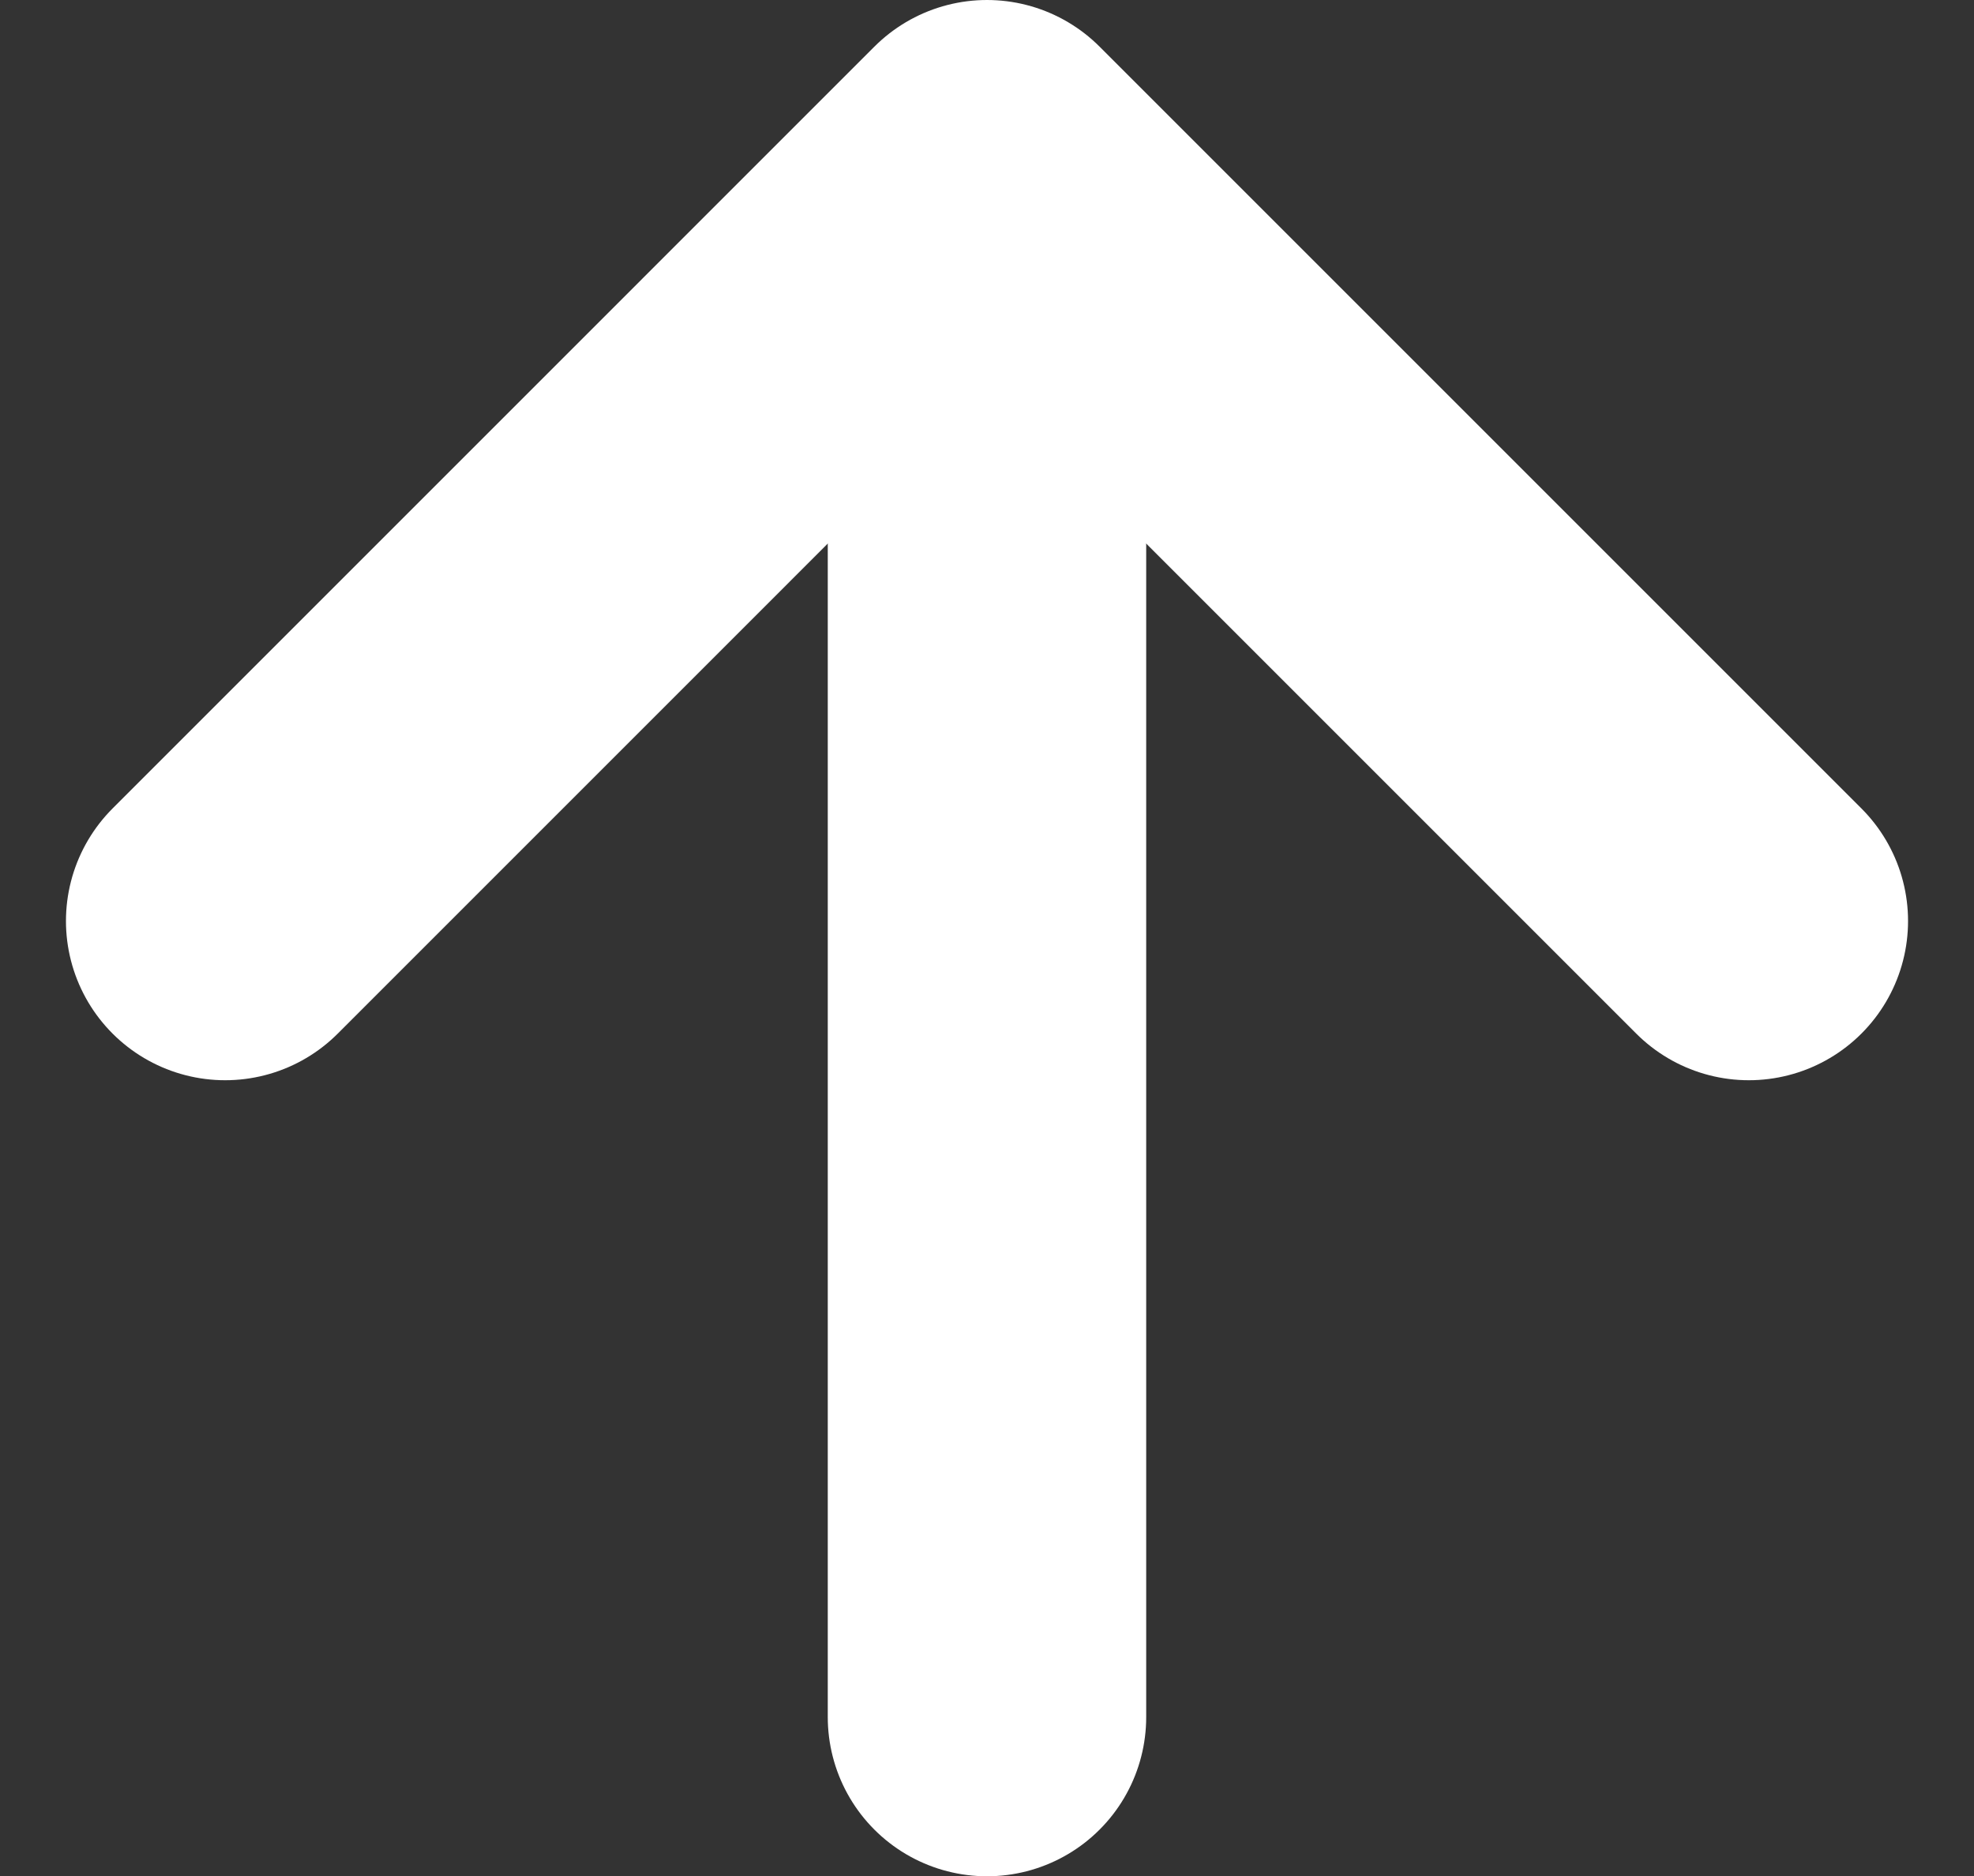
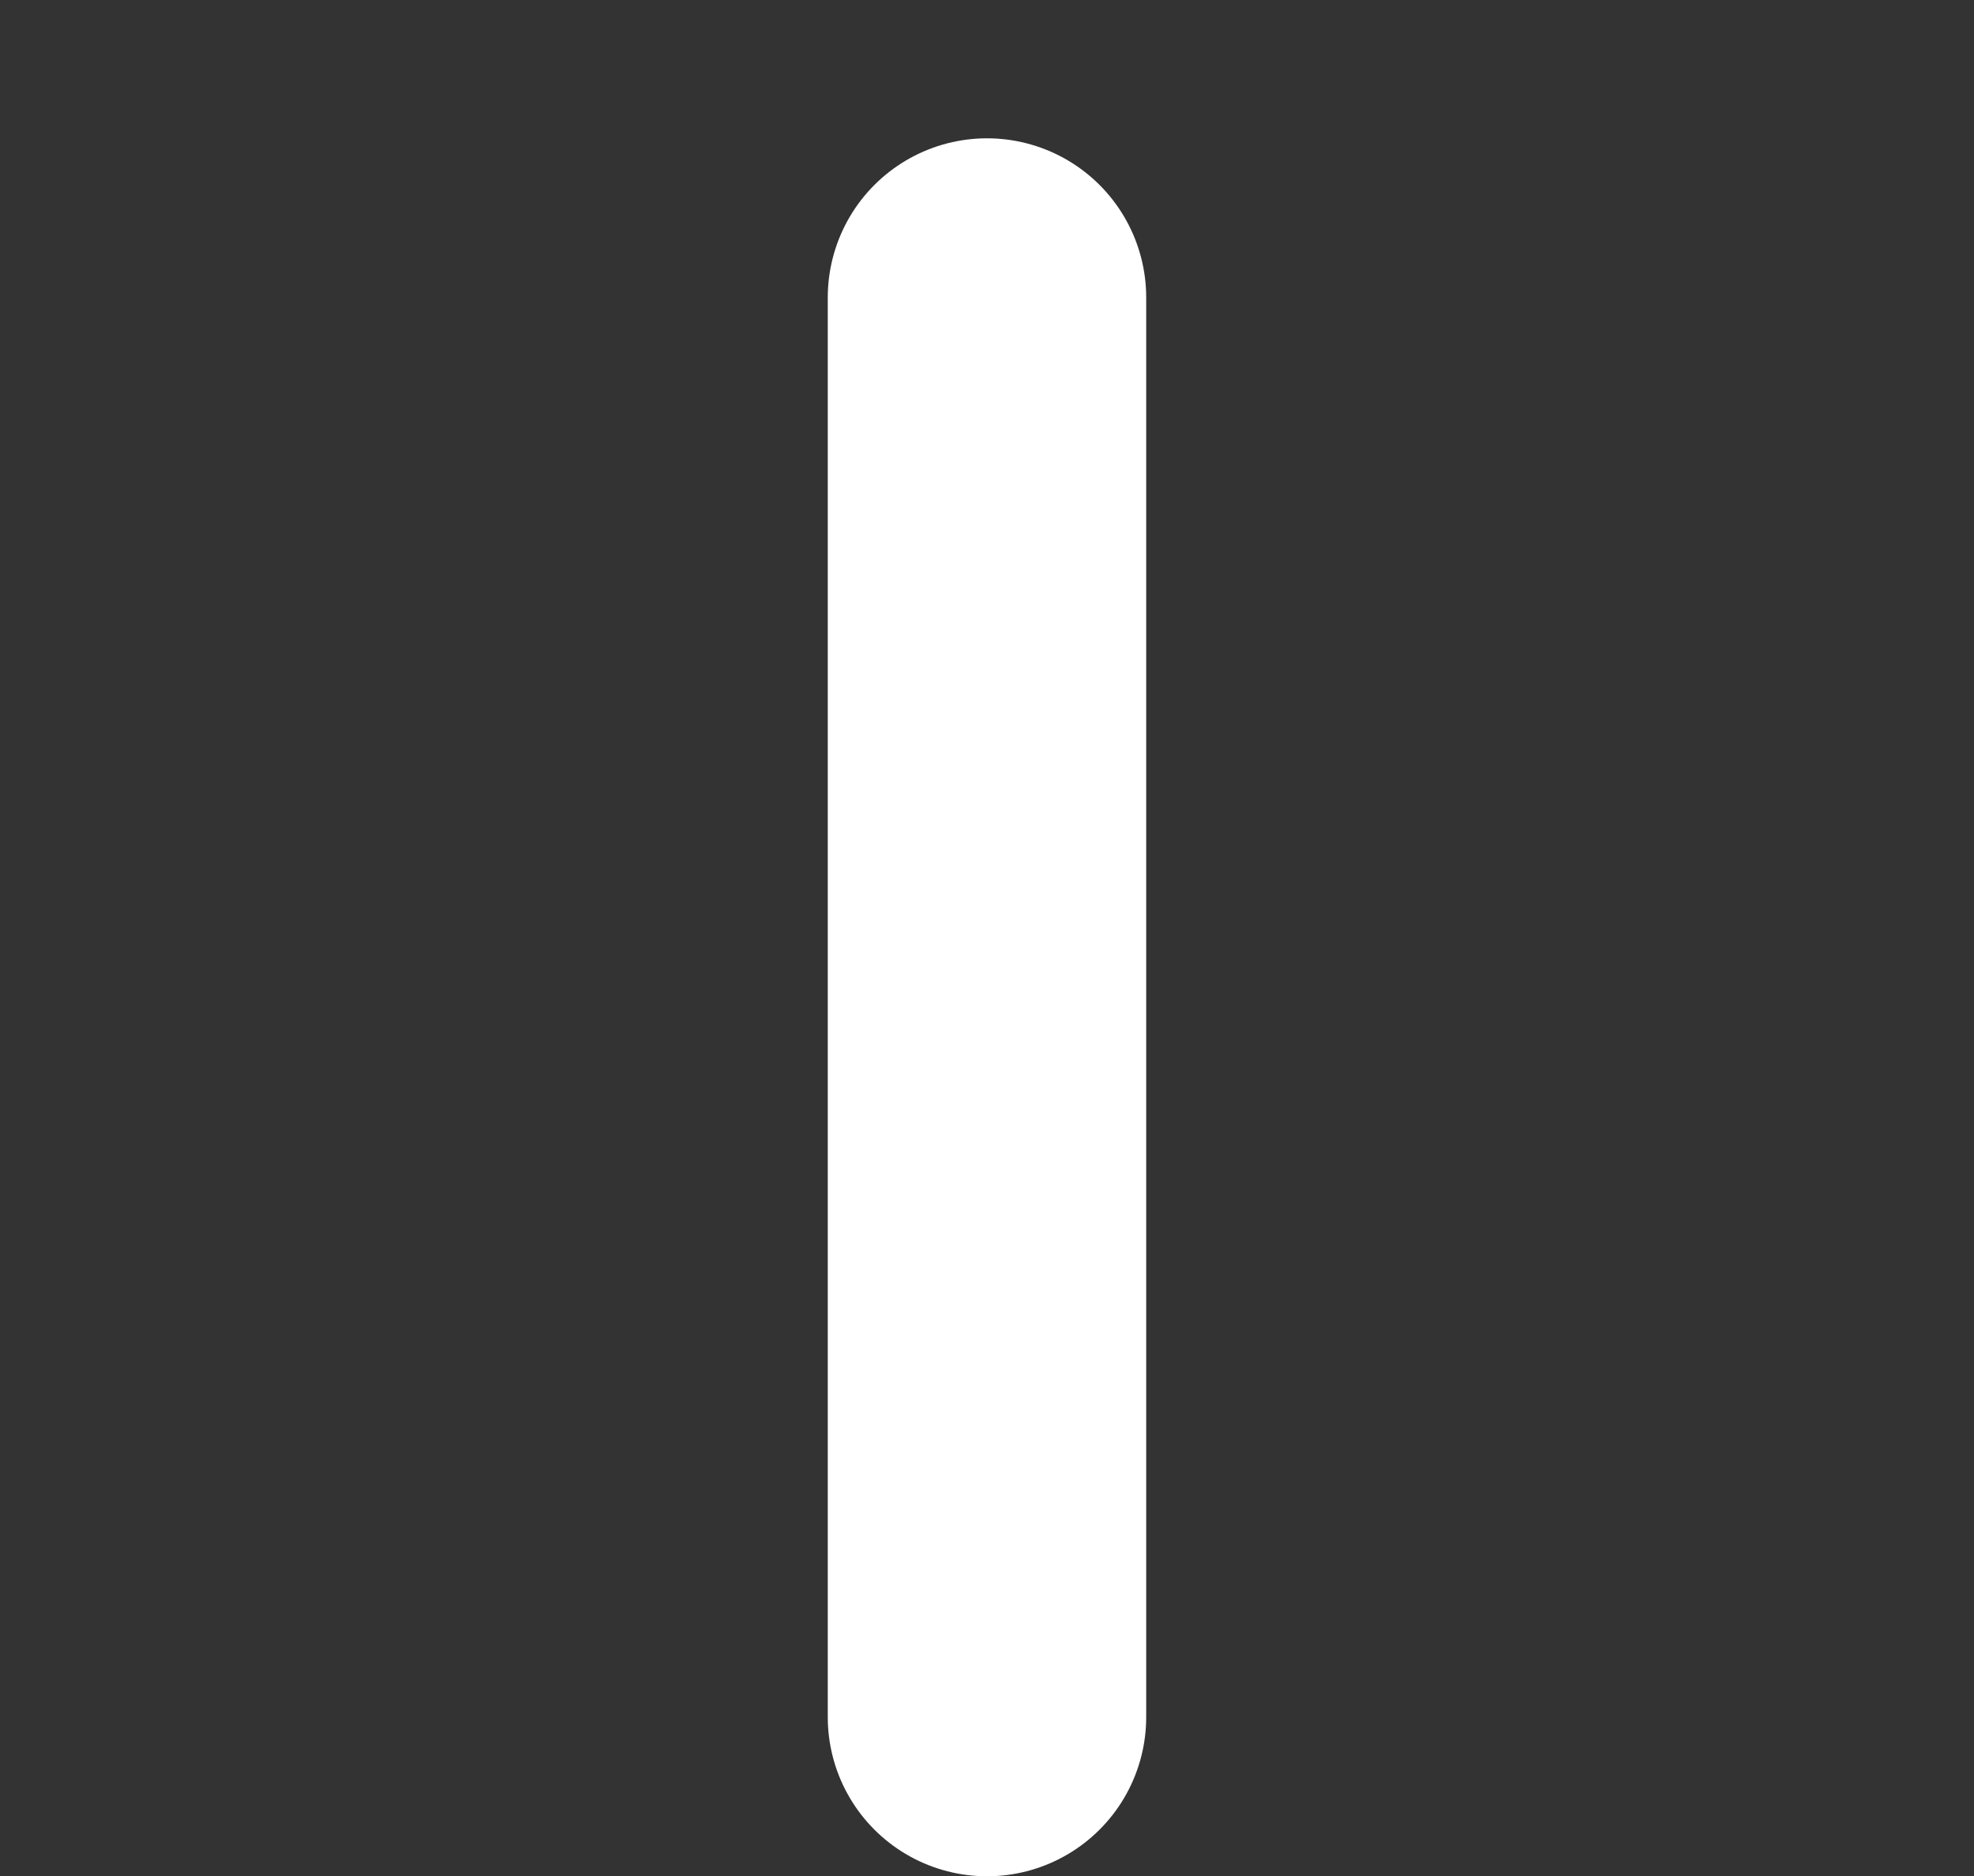
<svg xmlns="http://www.w3.org/2000/svg" width="49.593" height="47.14" viewBox="0 0 49.593 47.14">
  <rect x="0" y="0" width="49.593" height="47.14" fill="#333333" stroke="none" />
  <g id="Group_345" data-name="Group 345" transform="translate(43.936 43.14) rotate(180)">
    <path id="Path_159" data-name="Path 159" d="M0,0H35.665" transform="translate(19.14) rotate(90)" fill="none" stroke="#fff" stroke-linecap="round" stroke-width="8" />
-     <path id="Path_160" data-name="Path 160" d="M0,0,19.14,19.139,0,38.279" transform="translate(38.279 20) rotate(90)" fill="none" stroke="#fff" stroke-linecap="round" stroke-linejoin="round" stroke-width="8" />
  </g>
</svg>